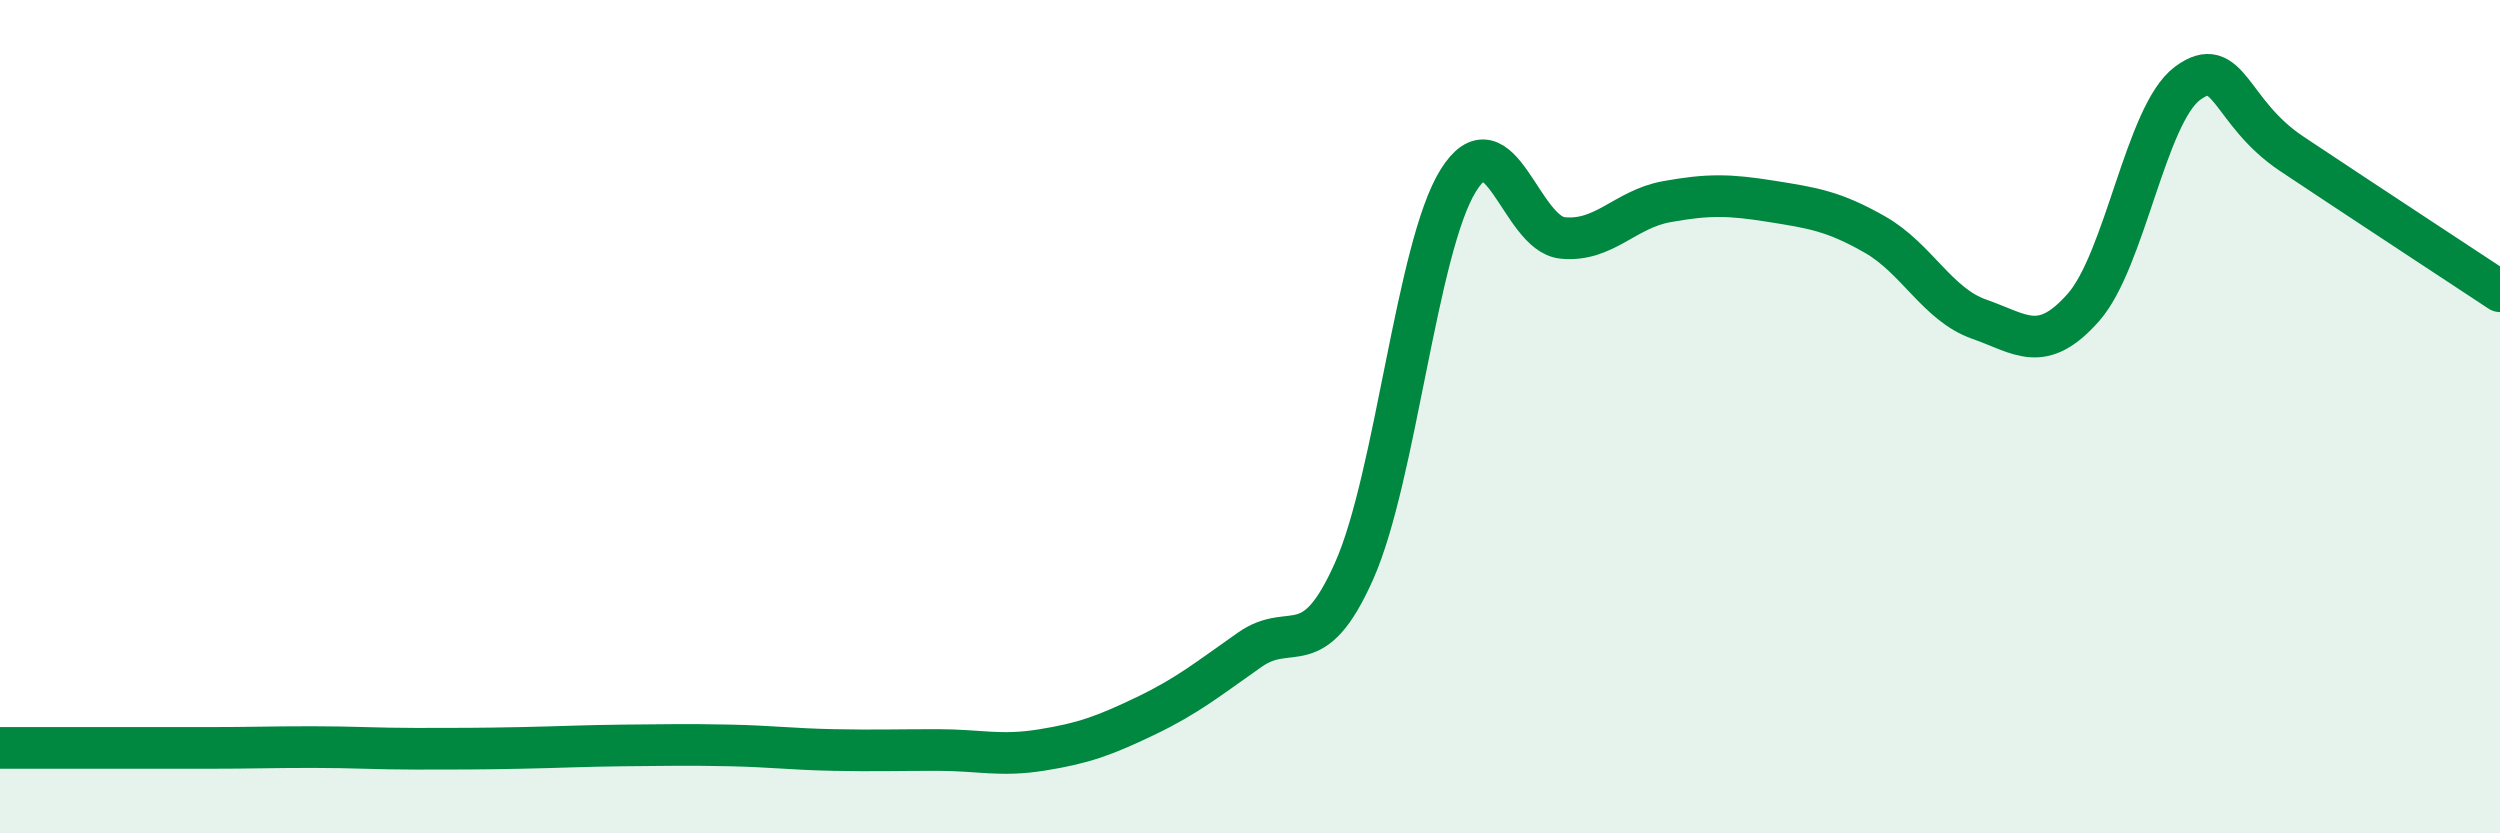
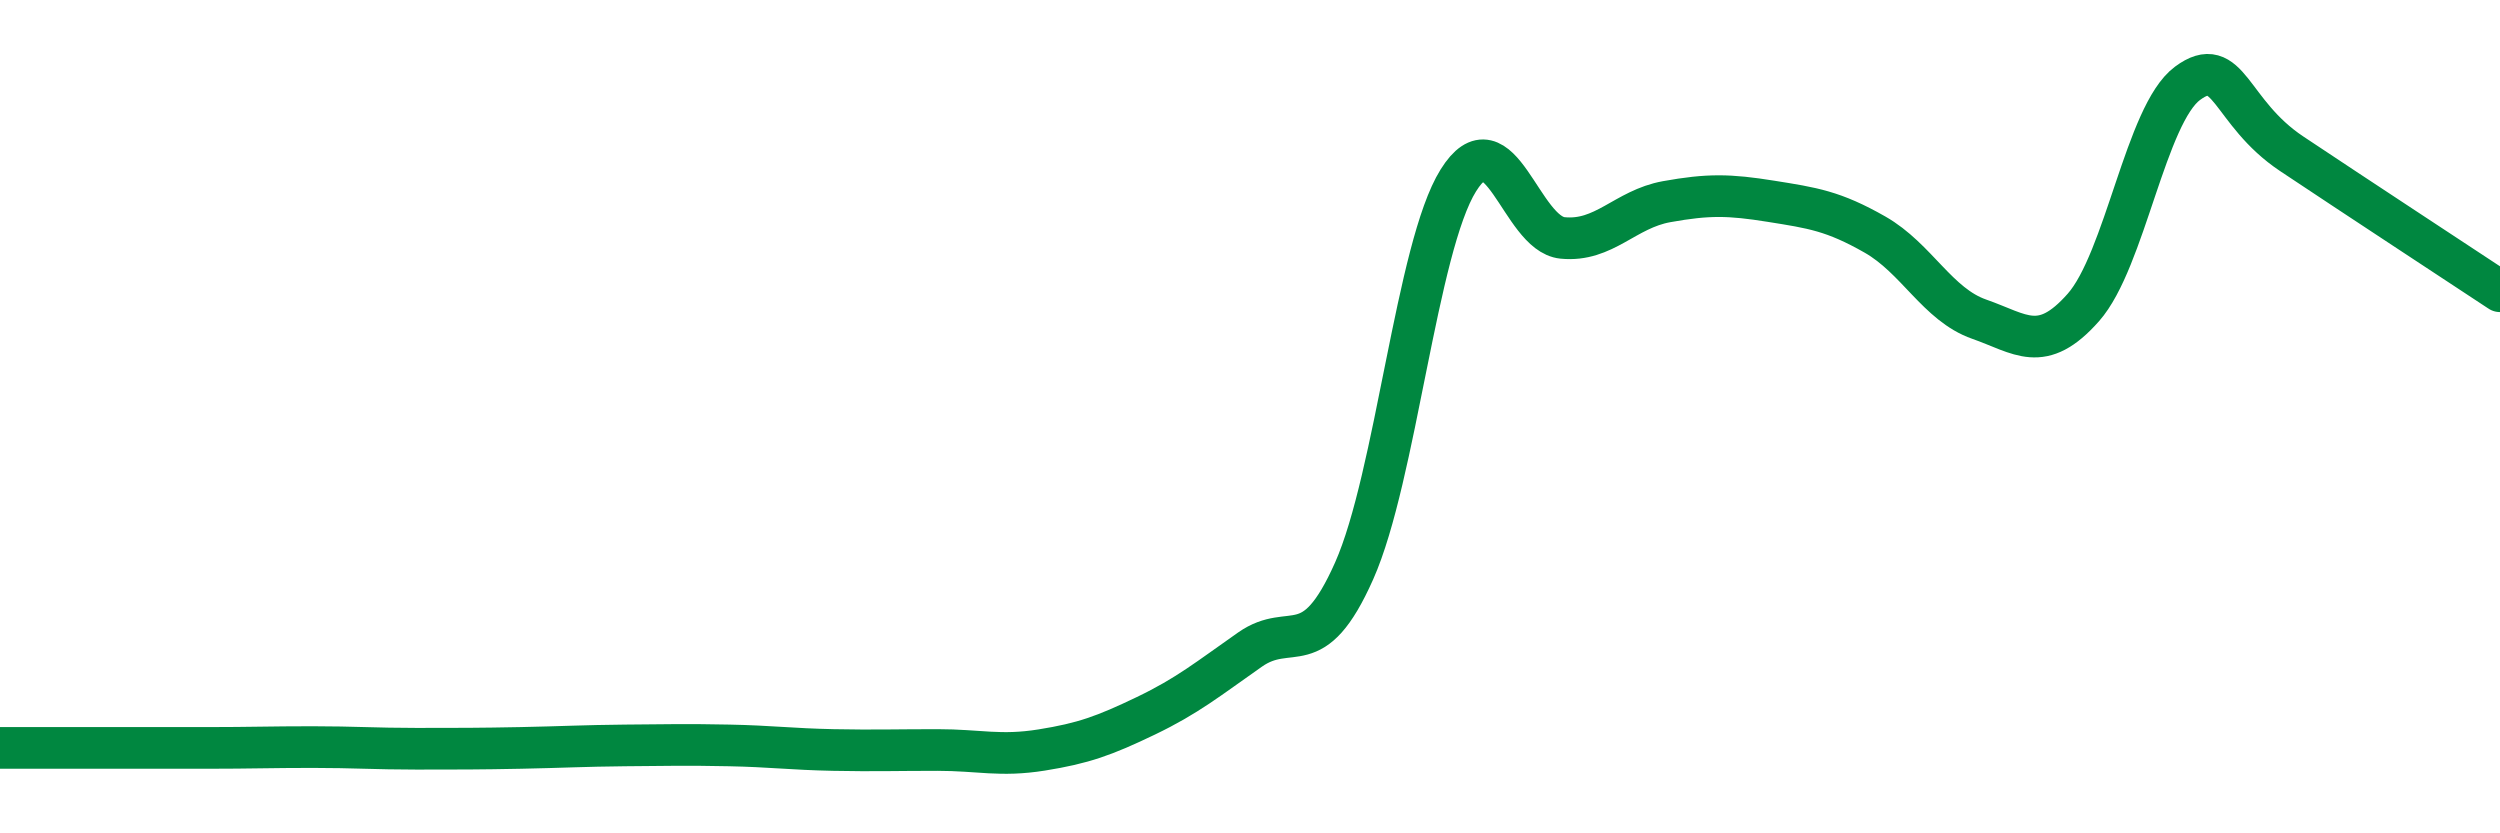
<svg xmlns="http://www.w3.org/2000/svg" width="60" height="20" viewBox="0 0 60 20">
-   <path d="M 0,17.95 C 0.5,17.95 1.5,17.95 2.5,17.95 C 3.5,17.95 4,17.95 5,17.95 C 6,17.95 6.5,17.93 7.5,17.93 C 8.5,17.93 9,17.97 10,17.97 C 11,17.97 11.5,17.97 12.5,17.95 C 13.5,17.93 14,17.9 15,17.89 C 16,17.88 16.5,17.87 17.5,17.89 C 18.5,17.91 19,17.98 20,18 C 21,18.02 21.5,18 22.5,18 C 23.5,18 24,18.16 25,18 C 26,17.84 26.5,17.66 27.5,17.18 C 28.5,16.7 29,16.29 30,15.59 C 31,14.89 31.5,15.95 32.5,13.7 C 33.5,11.45 34,5.93 35,4.33 C 36,2.73 36.5,5.61 37.5,5.71 C 38.5,5.81 39,5.02 40,4.84 C 41,4.66 41.5,4.67 42.5,4.83 C 43.5,4.99 44,5.06 45,5.63 C 46,6.2 46.5,7.31 47.5,7.66 C 48.5,8.01 49,8.51 50,7.38 C 51,6.25 51.5,2.74 52.5,2 C 53.5,1.26 53.5,2.69 55,3.69 C 56.5,4.69 59,6.33 60,6.99L60 20L0 20Z" fill="#008740" opacity="0.1" stroke-linecap="round" stroke-linejoin="round" />
  <path d="M 0,17.95 C 0.5,17.95 1.5,17.95 2.5,17.95 C 3.5,17.95 4,17.95 5,17.95 C 6,17.95 6.5,17.93 7.5,17.93 C 8.5,17.93 9,17.97 10,17.97 C 11,17.97 11.5,17.97 12.5,17.95 C 13.5,17.93 14,17.9 15,17.89 C 16,17.88 16.5,17.87 17.5,17.89 C 18.5,17.91 19,17.98 20,18 C 21,18.02 21.5,18 22.5,18 C 23.5,18 24,18.16 25,18 C 26,17.84 26.5,17.66 27.5,17.18 C 28.5,16.7 29,16.29 30,15.59 C 31,14.89 31.5,15.95 32.5,13.7 C 33.5,11.45 34,5.93 35,4.33 C 36,2.73 36.5,5.61 37.5,5.71 C 38.5,5.81 39,5.02 40,4.84 C 41,4.66 41.5,4.67 42.5,4.83 C 43.5,4.99 44,5.06 45,5.63 C 46,6.2 46.5,7.31 47.5,7.66 C 48.5,8.01 49,8.51 50,7.38 C 51,6.25 51.5,2.74 52.5,2 C 53.5,1.26 53.5,2.69 55,3.69 C 56.5,4.69 59,6.33 60,6.99" stroke="#008740" stroke-width="1" fill="none" stroke-linecap="round" stroke-linejoin="round" />
</svg>